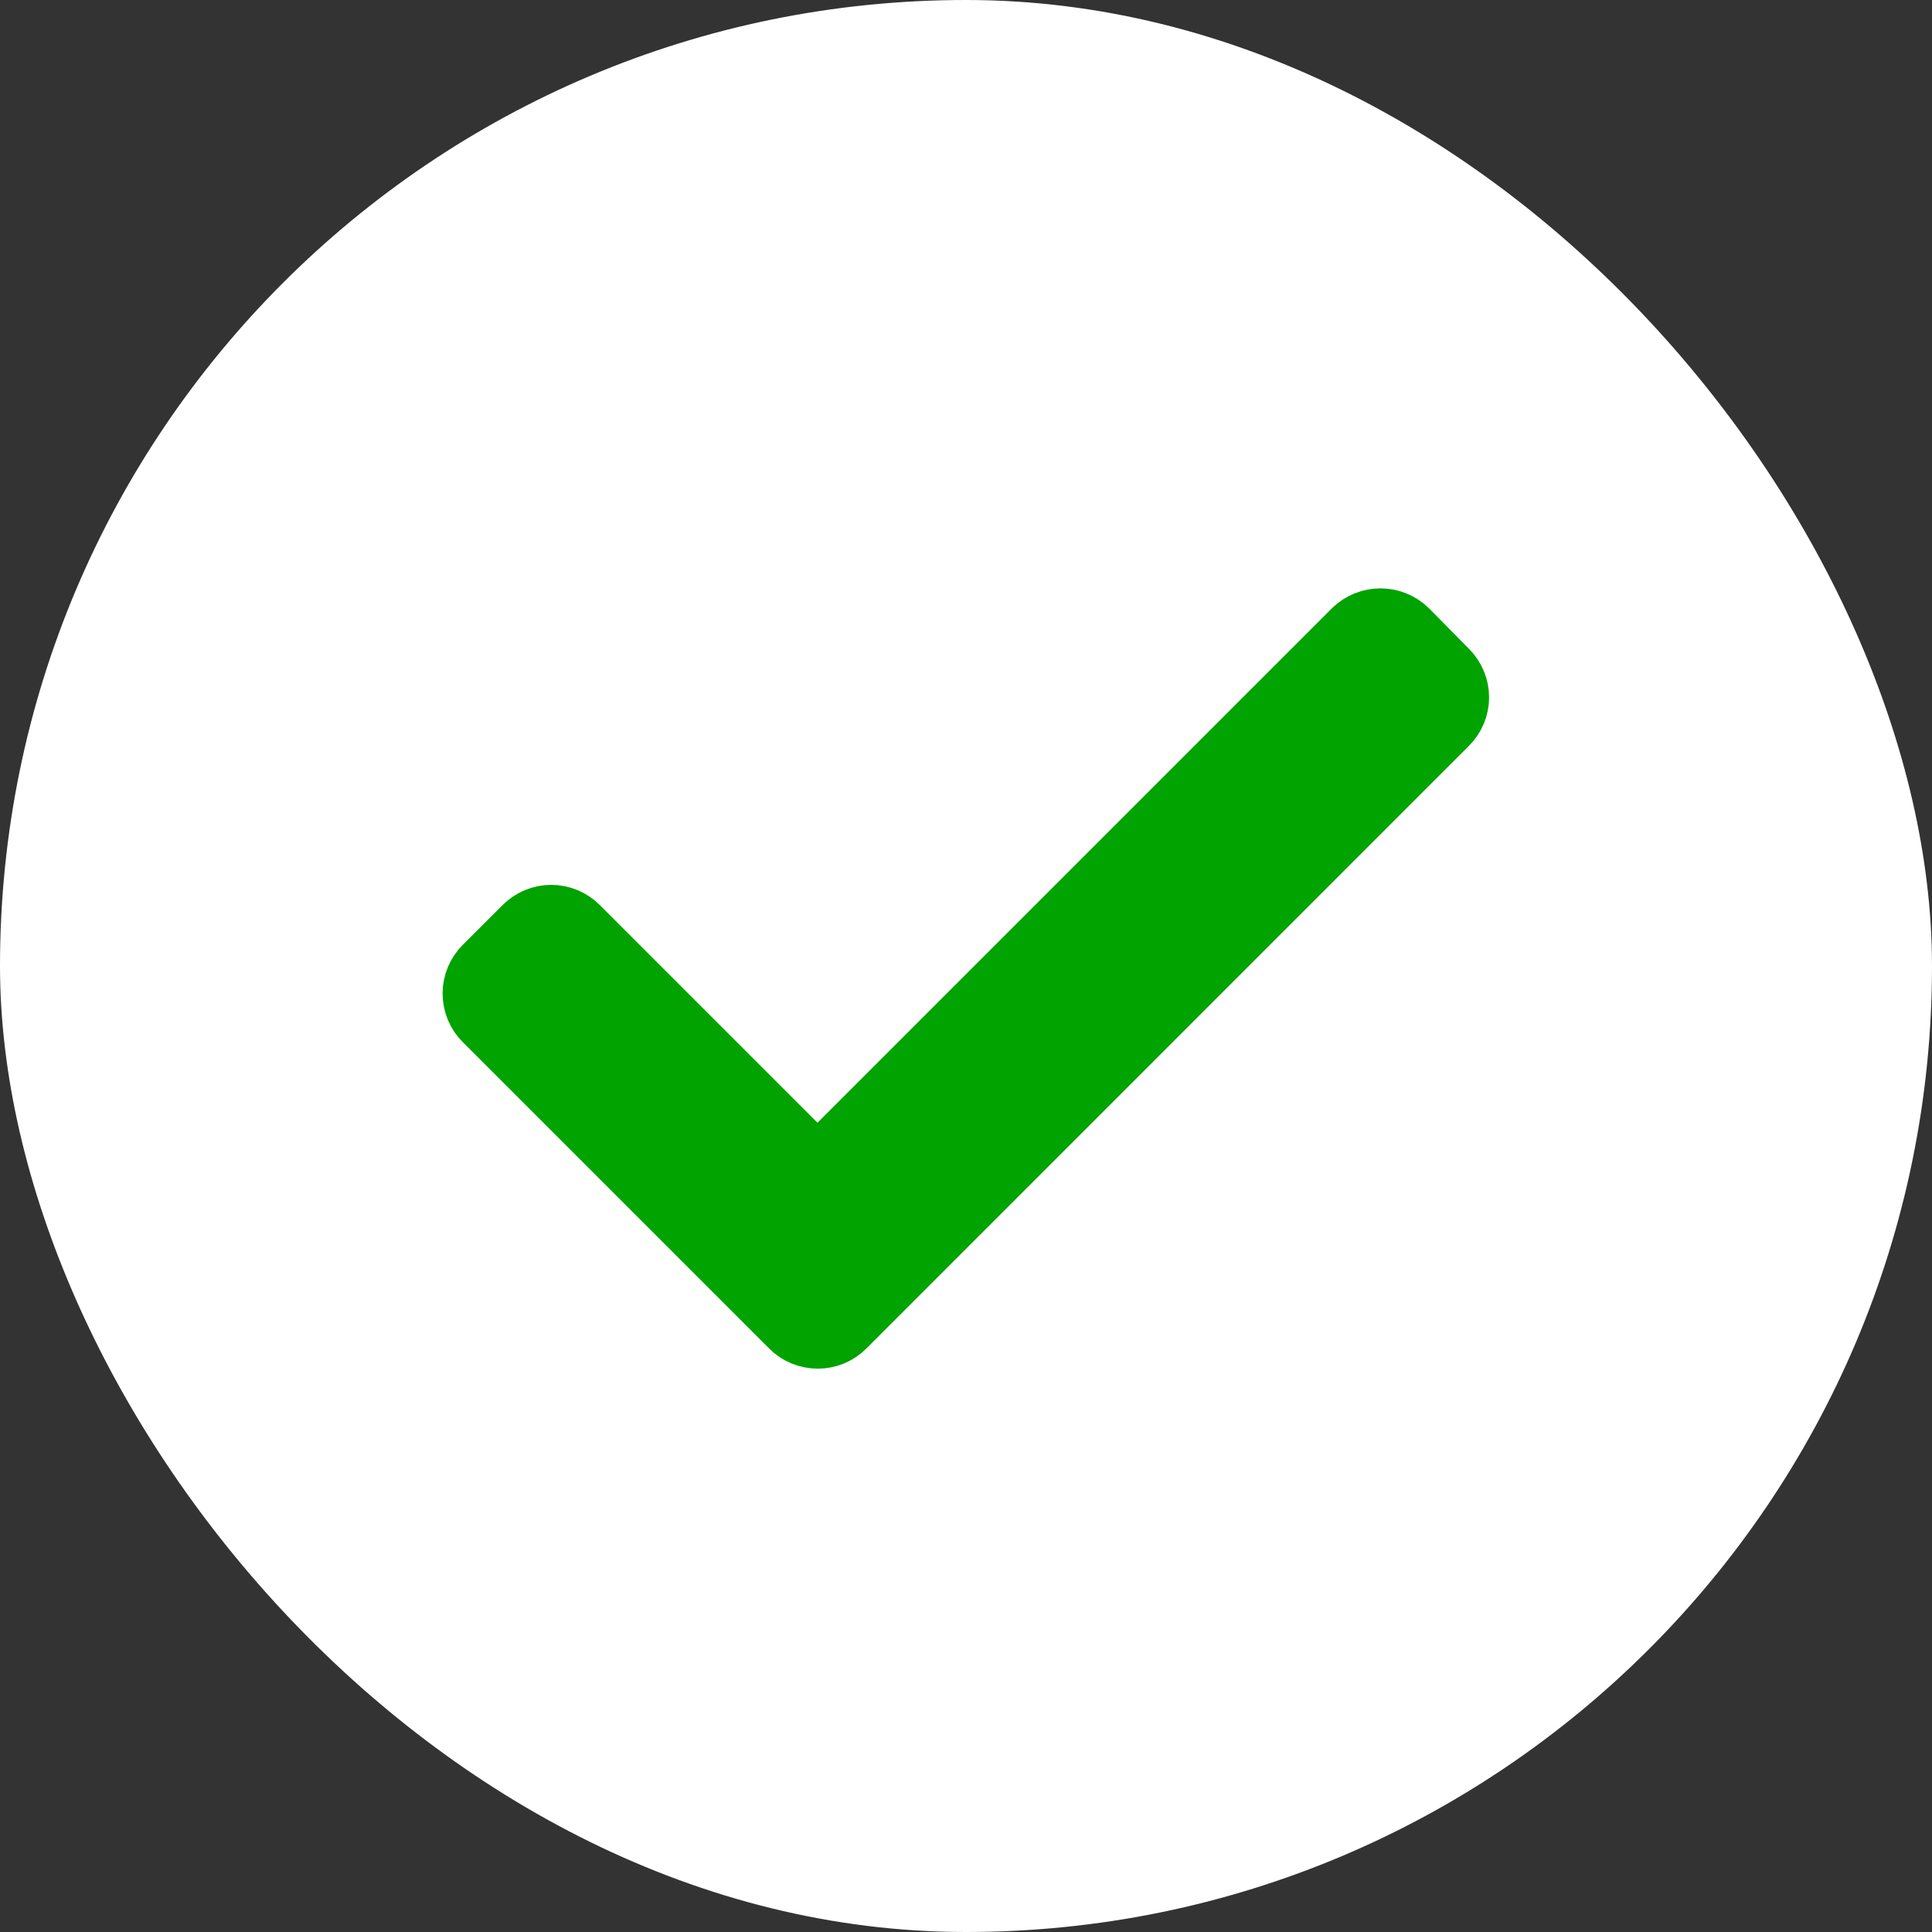
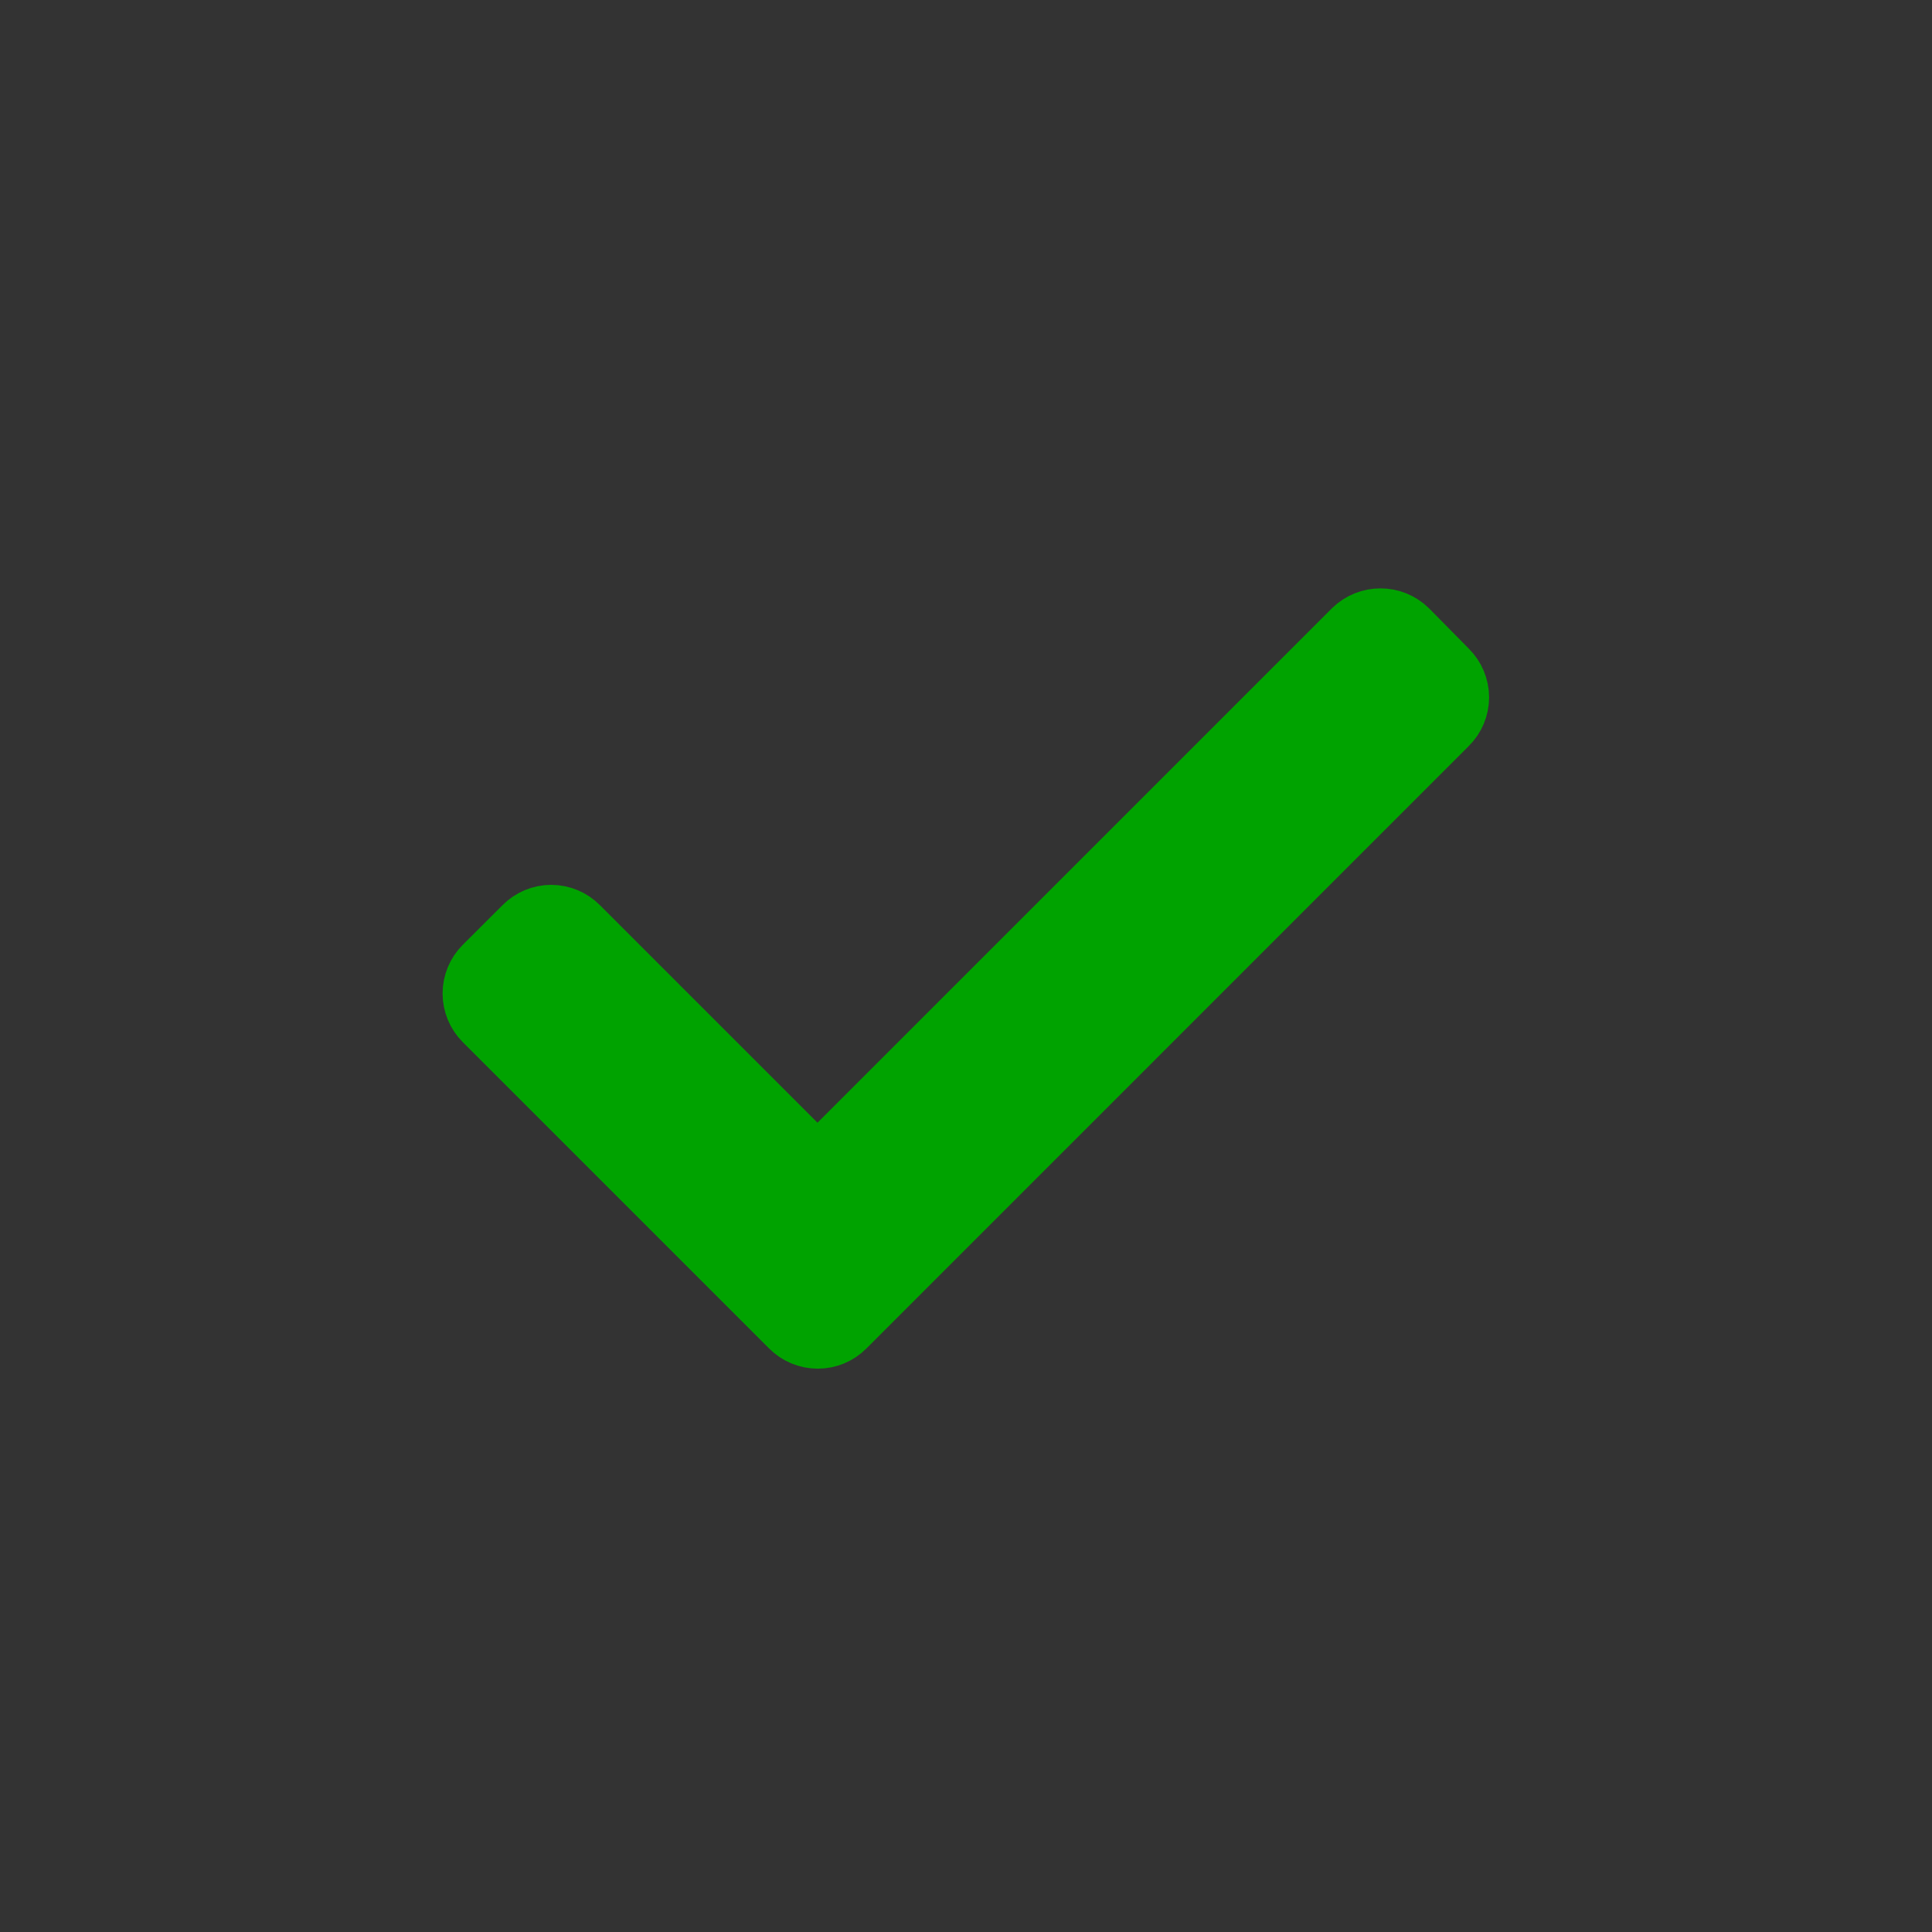
<svg xmlns="http://www.w3.org/2000/svg" width="24" height="24" viewBox="0 0 24 24" fill="none">
  <rect x="0" y="0" width="24" height="24" fill="#333333" stroke="none" />
-   <rect width="24" height="24" rx="12" fill="white" />
  <path d="M17.893 8.913L10.409 16.398C10.343 16.465 10.253 16.502 10.159 16.502C10.065 16.502 9.974 16.465 9.908 16.398L6.102 12.592C6.036 12.526 5.998 12.436 5.998 12.341C5.998 12.247 6.036 12.157 6.102 12.091L6.597 11.597C6.663 11.53 6.753 11.492 6.847 11.492C6.941 11.492 7.032 11.53 7.098 11.597L10.155 14.654L16.898 7.911C17.038 7.775 17.26 7.775 17.399 7.911L17.893 8.412C17.96 8.478 17.998 8.569 17.998 8.663C17.998 8.757 17.96 8.847 17.893 8.913Z" fill="#00A300" stroke="#00A300" />
</svg>